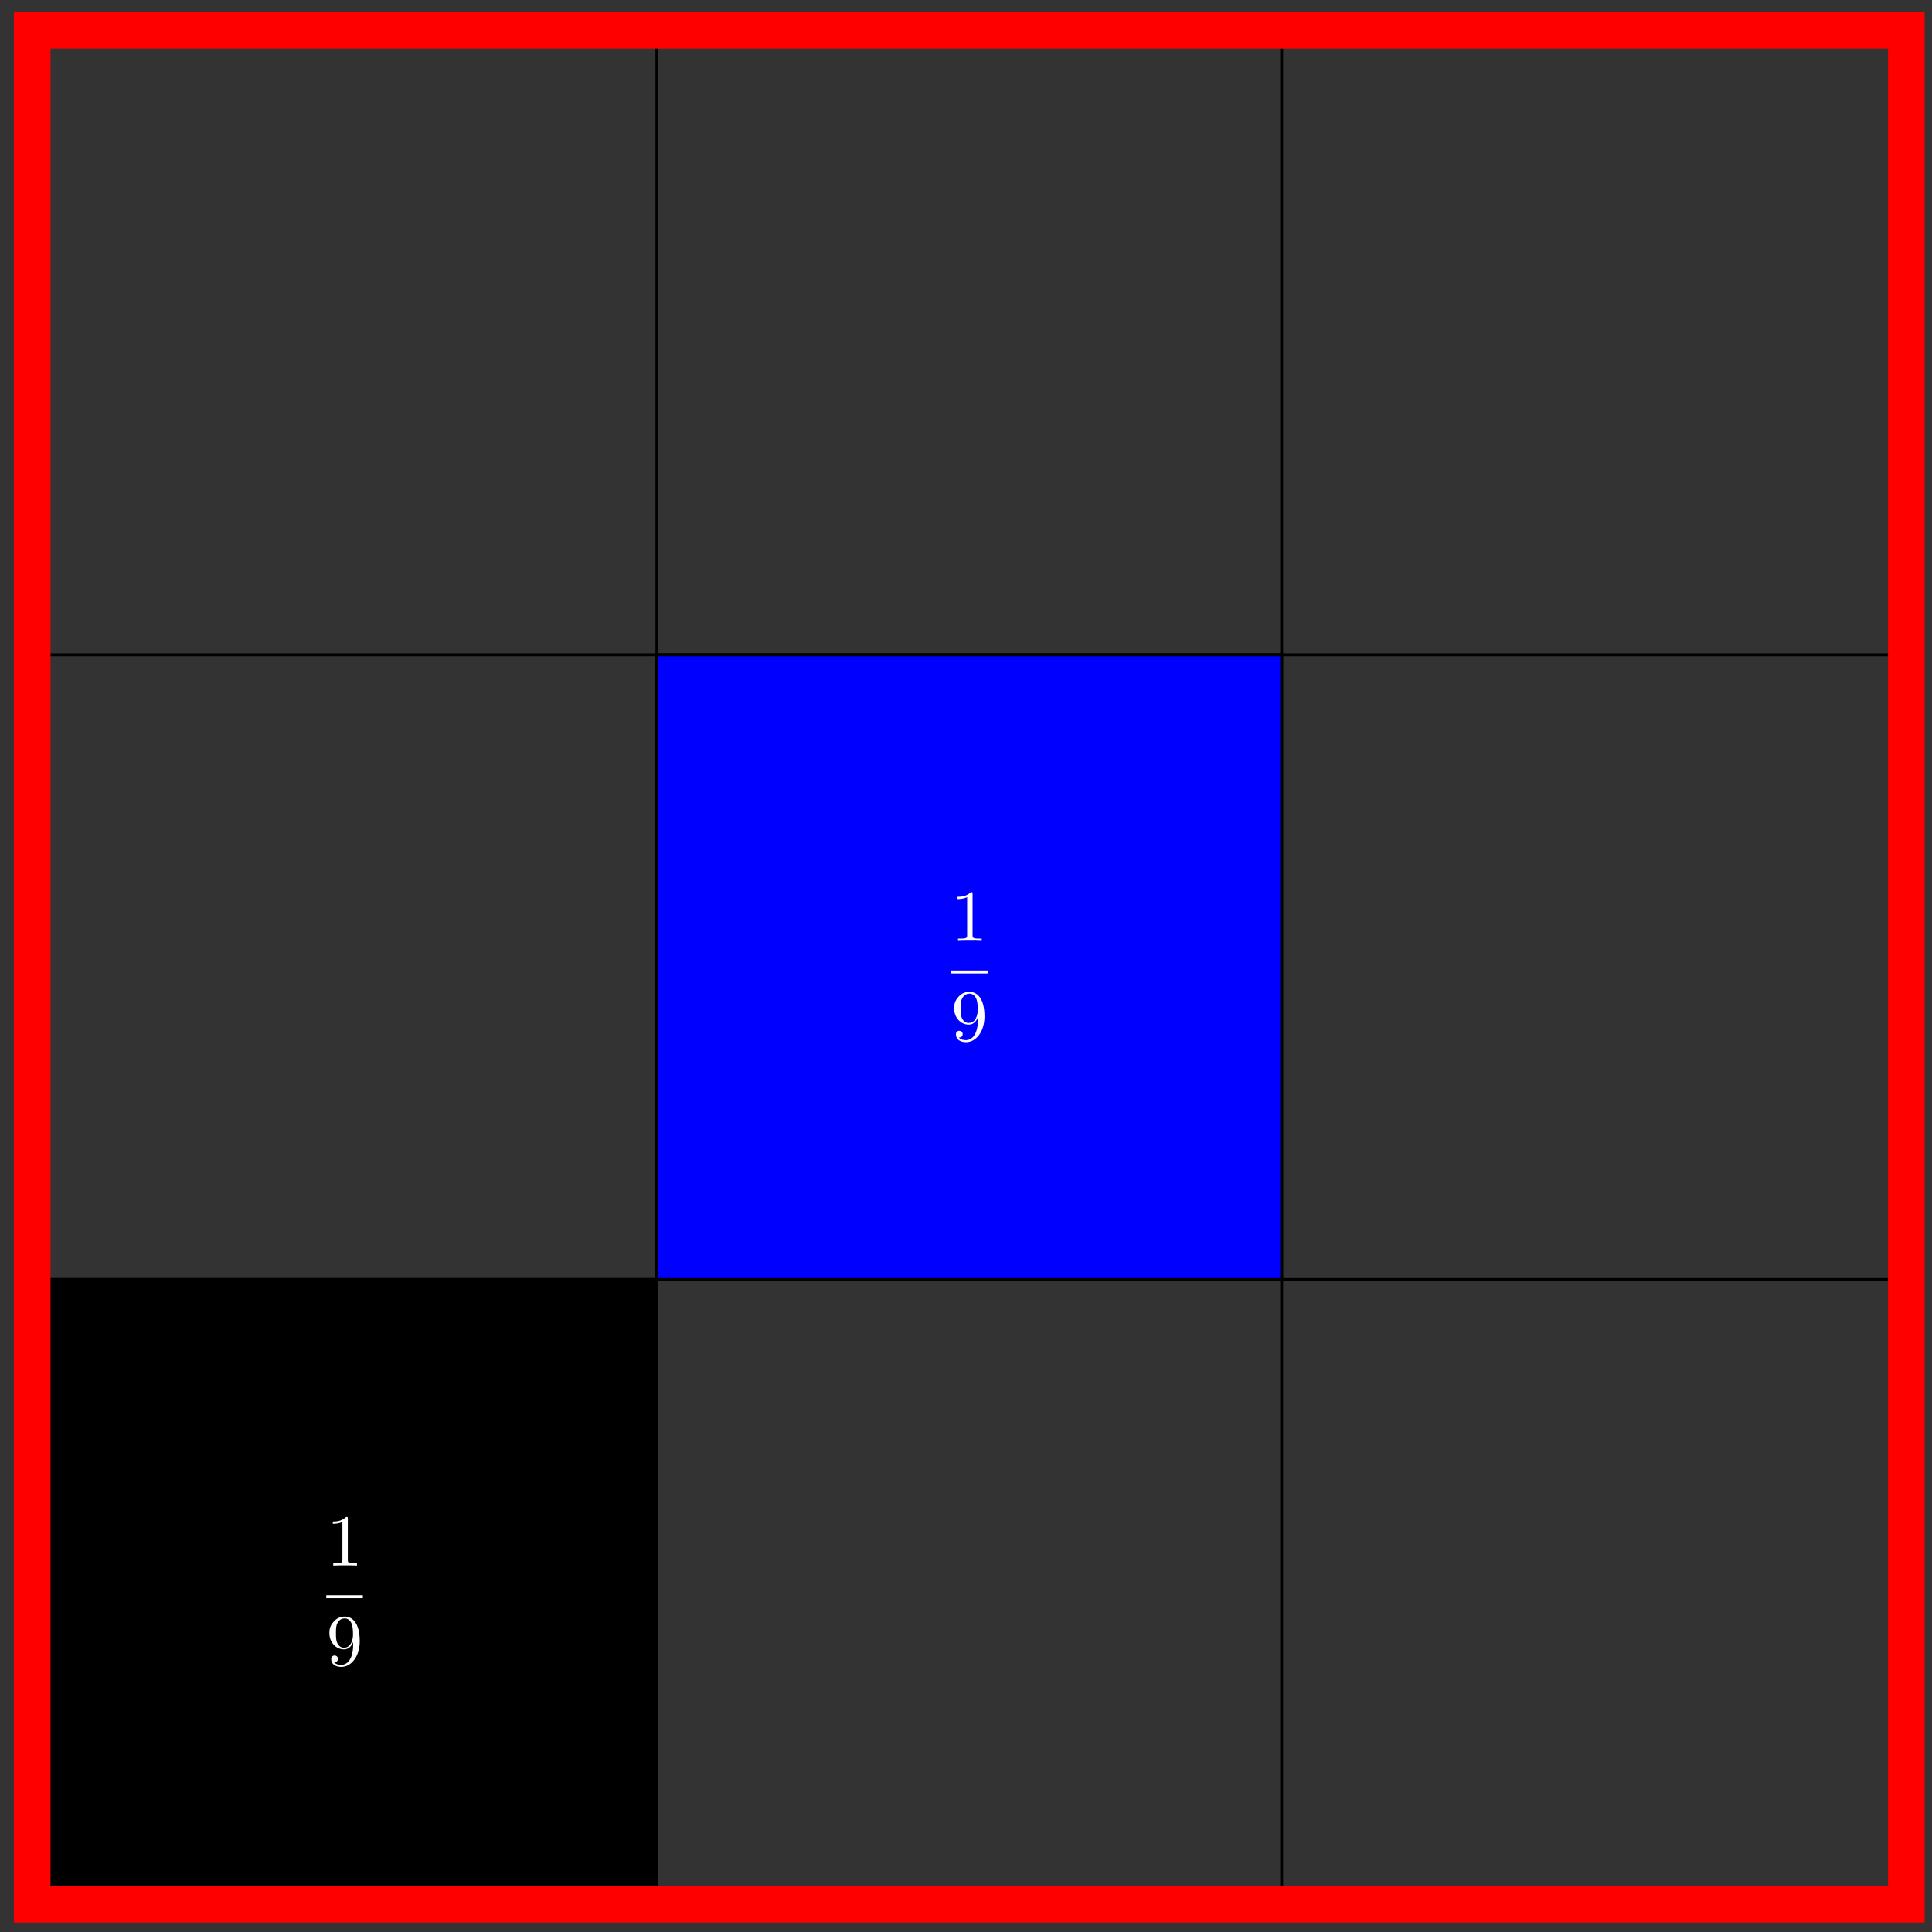
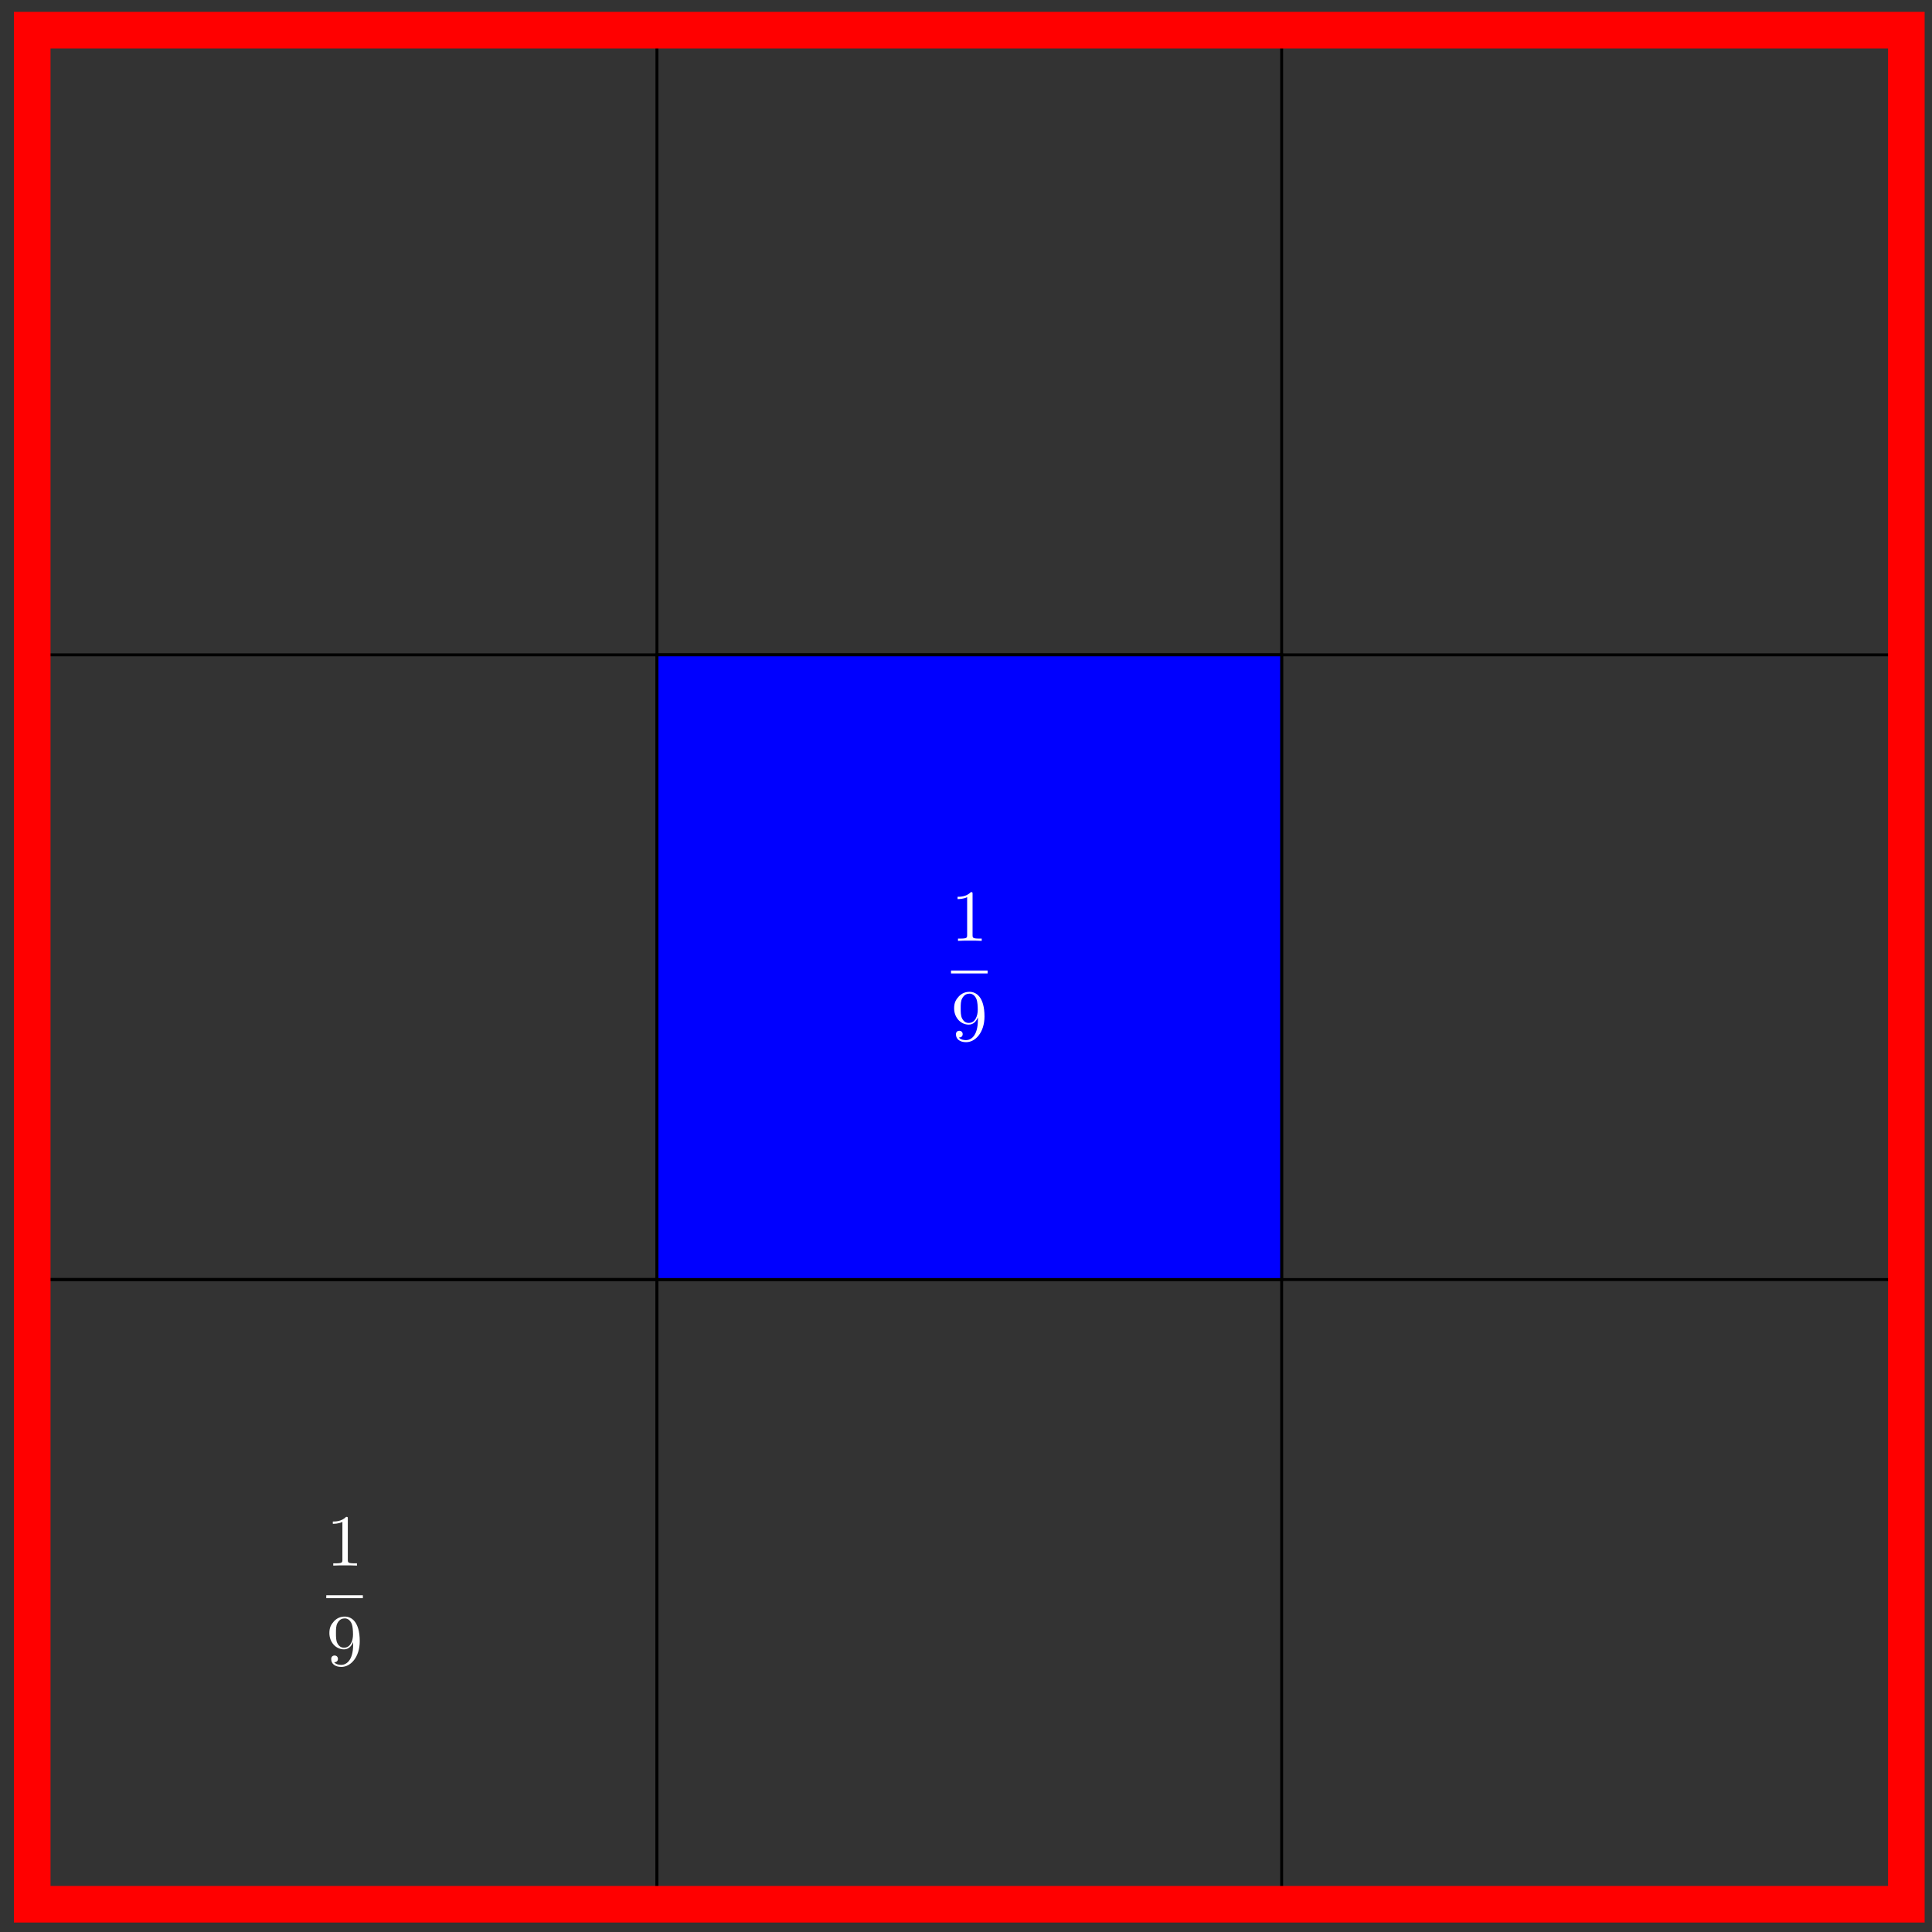
<svg xmlns="http://www.w3.org/2000/svg" xmlns:xlink="http://www.w3.org/1999/xlink" version="1.1" width="263" height="263" viewBox="0 0 263 263">
  <rect x="0" y="0" width="263" height="263" fill="#333333" stroke="none" />
  <defs>
    <path id="font_1_1" d="M.294 .64C.294 .664 .294 .666 .271 .666 .209 .602 .121 .602 .089 .602V.571C.109 .571 .168 .571 .22 .597V.079C.22 .043 .217 .031 .127 .031H.095V0C.13 .003 .217 .003 .257 .003 .297 .003 .384 .003 .419 0V.031H.387C.297 .031 .294 .042 .294 .079V.64Z" />
    <path id="font_1_2" d="M.367 .318V.286C.367 .052 .263 .006 .205 .006 .188 .006 .134 .008 .107 .042 .151 .042 .159 .071 .159 .088 .159 .119 .135 .134 .113 .134 .097 .134 .067 .125 .067 .086 .067 .019 .121-.022 .206-.022 .335-.022 .457 .114 .457 .329 .457 .598 .342 .666 .253 .666 .198 .666 .149 .648 .106 .603 .065 .558 .042 .516 .042 .441 .042 .316 .13 .218 .242 .218 .303 .218 .344 .26 .367 .318M.243 .241C.227 .241 .181 .241 .15 .304 .132 .341 .132 .391 .132 .44 .132 .494 .132 .541 .153 .578 .18 .628 .218 .641 .253 .641 .299 .641 .332 .607 .349 .562 .361 .53 .365 .467 .365 .421 .365 .338 .331 .241 .243 .241Z" />
  </defs>
-   <path transform="matrix(1,0,0,-1,4.387,259.221)" stroke-width=".399" stroke-linecap="butt" stroke-miterlimit="10" stroke-linejoin="miter" fill="none" stroke="#000000" d="M0 0H255.121M0 85.04H255.121M0 170.081H255.121M0 255.111H255.121M0 0V255.121M85.04 0V255.121M170.081 0V255.121M255.111 0V255.121M255.121 255.121" />
-   <path transform="matrix(1,0,0,-1,4.387,259.221)" d="M0 0V85.04H85.04V0ZM85.04 85.04" />
+   <path transform="matrix(1,0,0,-1,4.387,259.221)" stroke-width=".399" stroke-linecap="butt" stroke-miterlimit="10" stroke-linejoin="miter" fill="none" stroke="#000000" d="M0 0H255.121M0 85.04H255.121M0 170.081H255.121M0 255.111H255.121M0 0V255.121M85.04 0V255.121M170.081 0V255.121M255.111 0V255.121" />
  <path transform="matrix(1,0,0,-1,4.387,259.221)" stroke-width=".399" stroke-linecap="butt" stroke-miterlimit="10" stroke-linejoin="miter" fill="none" stroke="#000000" d="M0 0V85.04H85.04V0ZM85.04 85.04" />
  <path transform="matrix(1,0,0,-1,4.387,259.221)" d="M85.04 85.04V170.081H170.081V85.04ZM170.081 170.081" fill="#0000ff" />
  <path transform="matrix(1,0,0,-1,4.387,259.221)" stroke-width=".399" stroke-linecap="butt" stroke-miterlimit="10" stroke-linejoin="miter" fill="none" stroke="#000000" d="M85.04 85.04V170.081H170.081V85.04ZM170.081 170.081" />
  <path transform="matrix(1,0,0,-1,4.387,259.221)" stroke-width=".399" stroke-linecap="butt" stroke-miterlimit="10" stroke-linejoin="miter" fill="none" stroke="#ffffff" d="M42.52 42.52" />
  <use data-text="1" xlink:href="#font_1_1" transform="matrix(9.963,0,0,-9.963,44.419,213.122)" fill="#ffffff" />
  <path transform="matrix(1,0,0,-1,-42.168,-23.371)" stroke-width=".399" stroke-linecap="butt" stroke-miterlimit="10" stroke-linejoin="miter" fill="none" stroke="#ffffff" d="M86.583-240.73H91.564" />
  <use data-text="9" xlink:href="#font_1_2" transform="matrix(9.963,0,0,-9.963,44.419,226.696)" fill="#ffffff" />
  <path transform="matrix(1,0,0,-1,4.387,259.221)" stroke-width=".399" stroke-linecap="butt" stroke-miterlimit="10" stroke-linejoin="miter" fill="none" stroke="#ffffff" d="M127.561 127.561" />
  <use data-text="1" xlink:href="#font_1_1" transform="matrix(9.963,0,0,-9.963,129.464,128.078)" fill="#ffffff" />
  <path transform="matrix(1,0,0,-1,42.876,-108.415)" stroke-width=".399" stroke-linecap="butt" stroke-miterlimit="10" stroke-linejoin="miter" fill="none" stroke="#ffffff" d="M86.583-240.73H91.564" />
  <use data-text="9" xlink:href="#font_1_2" transform="matrix(9.963,0,0,-9.963,129.464,141.651)" fill="#ffffff" />
  <path transform="matrix(1,0,0,-1,4.387,259.221)" stroke-width="4.981" stroke-linecap="butt" stroke-miterlimit="10" stroke-linejoin="miter" fill="none" stroke="#ff0000" d="M0 0V255.121H255.121V0ZM255.121 255.121" />
</svg>